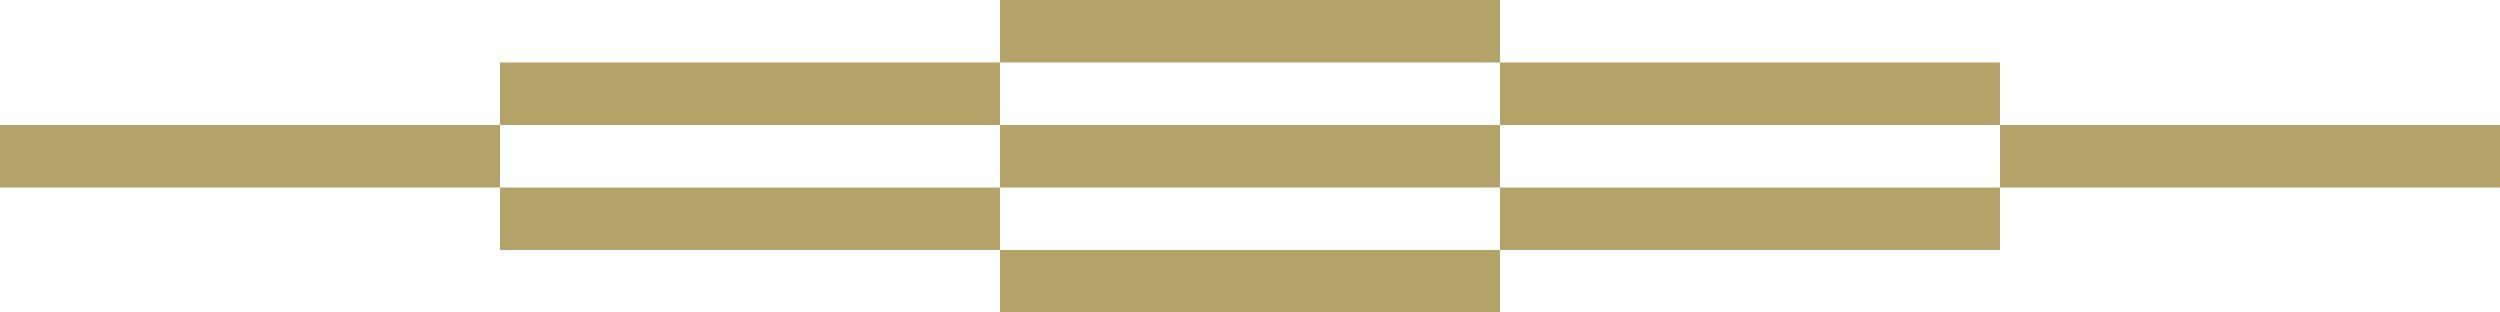
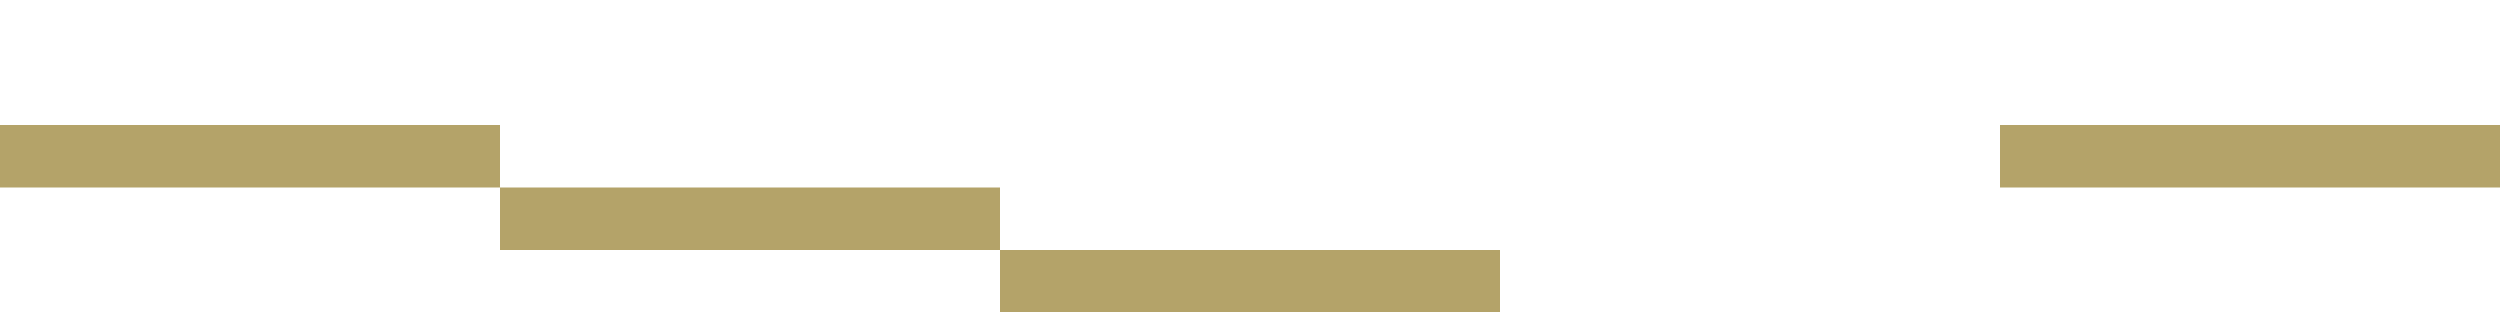
<svg xmlns="http://www.w3.org/2000/svg" version="1.1" id="Layer_1" x="0px" y="0px" width="72px" height="9px" viewBox="0 0 72 9" xml:space="preserve">
-   <rect x="28.8" fill="#B4A369" width="14.4" height="1.8" />
-   <rect x="14.4" y="1.8" fill="#B4A369" width="14.4" height="1.8" />
  <rect y="3.6" fill="#B4A369" width="14.4" height="1.8" />
  <rect x="14.4" y="5.4" fill="#B4A369" width="14.4" height="1.8" />
-   <rect x="43.2" y="1.8" fill="#B4A369" width="14.399" height="1.8" />
-   <rect x="43.2" y="5.4" fill="#B4A369" width="14.399" height="1.8" />
  <rect x="28.8" y="7.2" fill="#B4A369" width="14.4" height="1.8" />
-   <rect x="28.8" y="3.6" fill="#B4A369" width="14.4" height="1.8" />
  <rect x="57.6" y="3.6" fill="#B4A369" width="14.4" height="1.8" />
</svg>